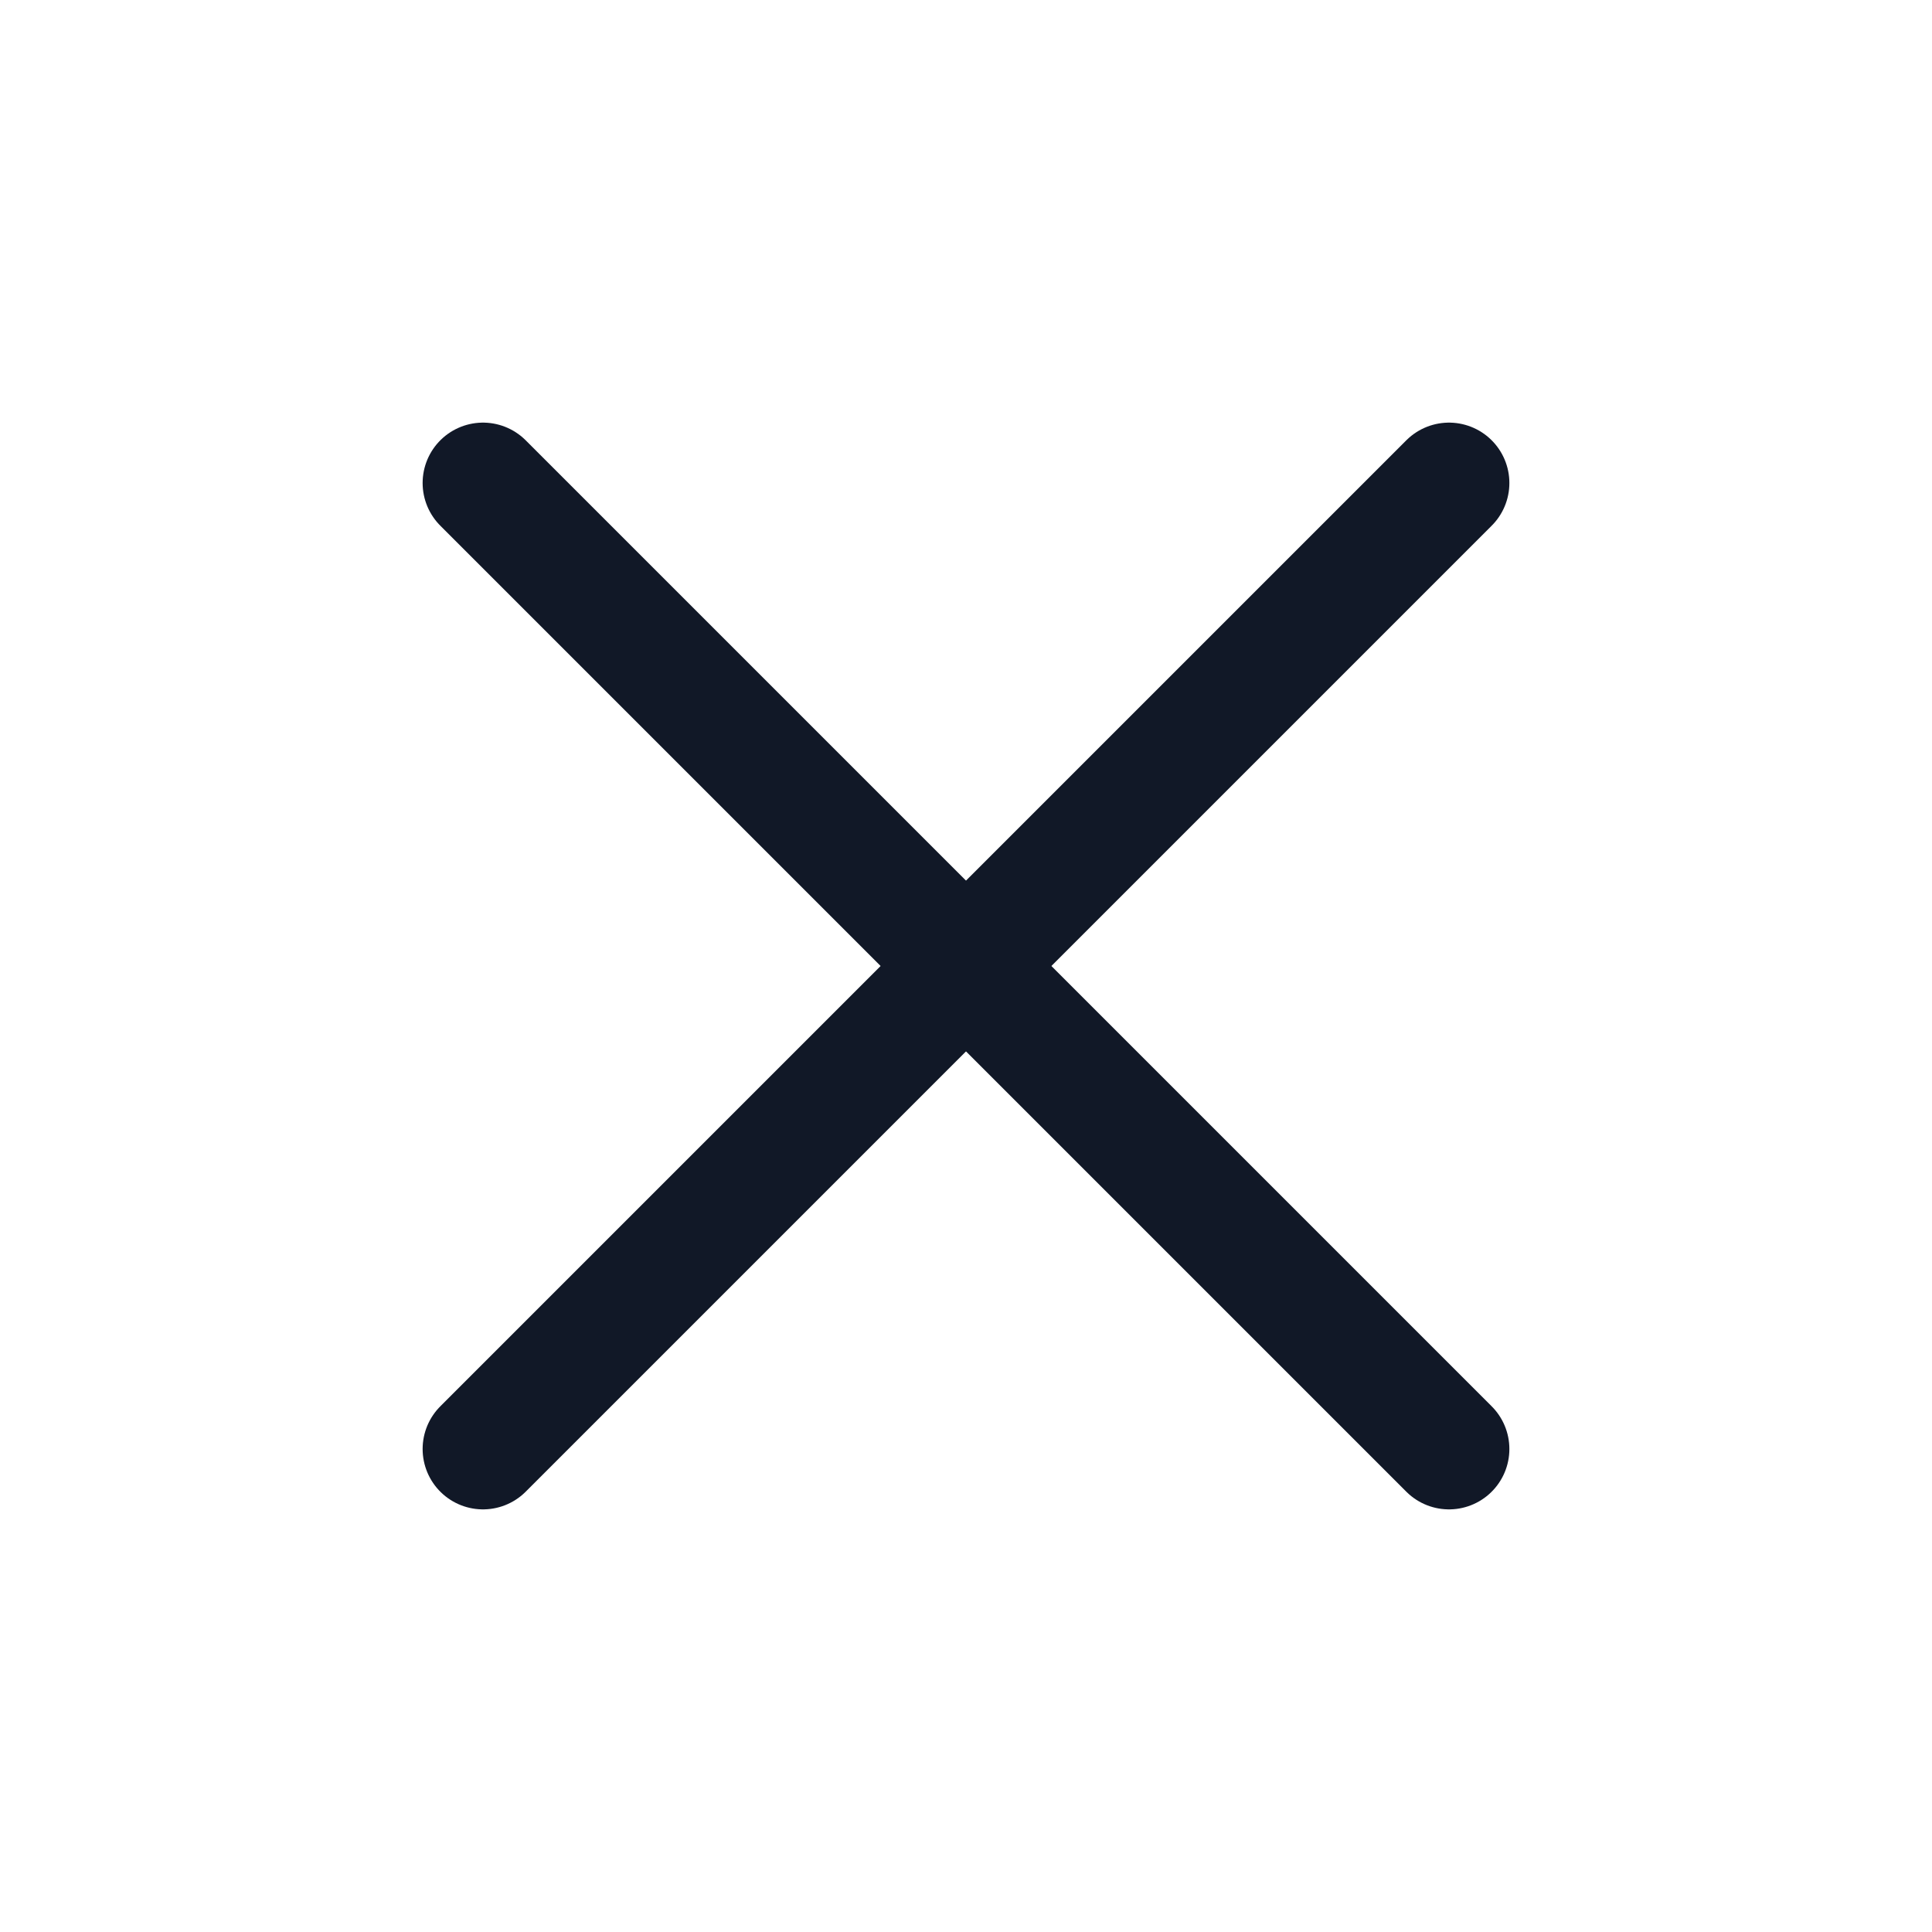
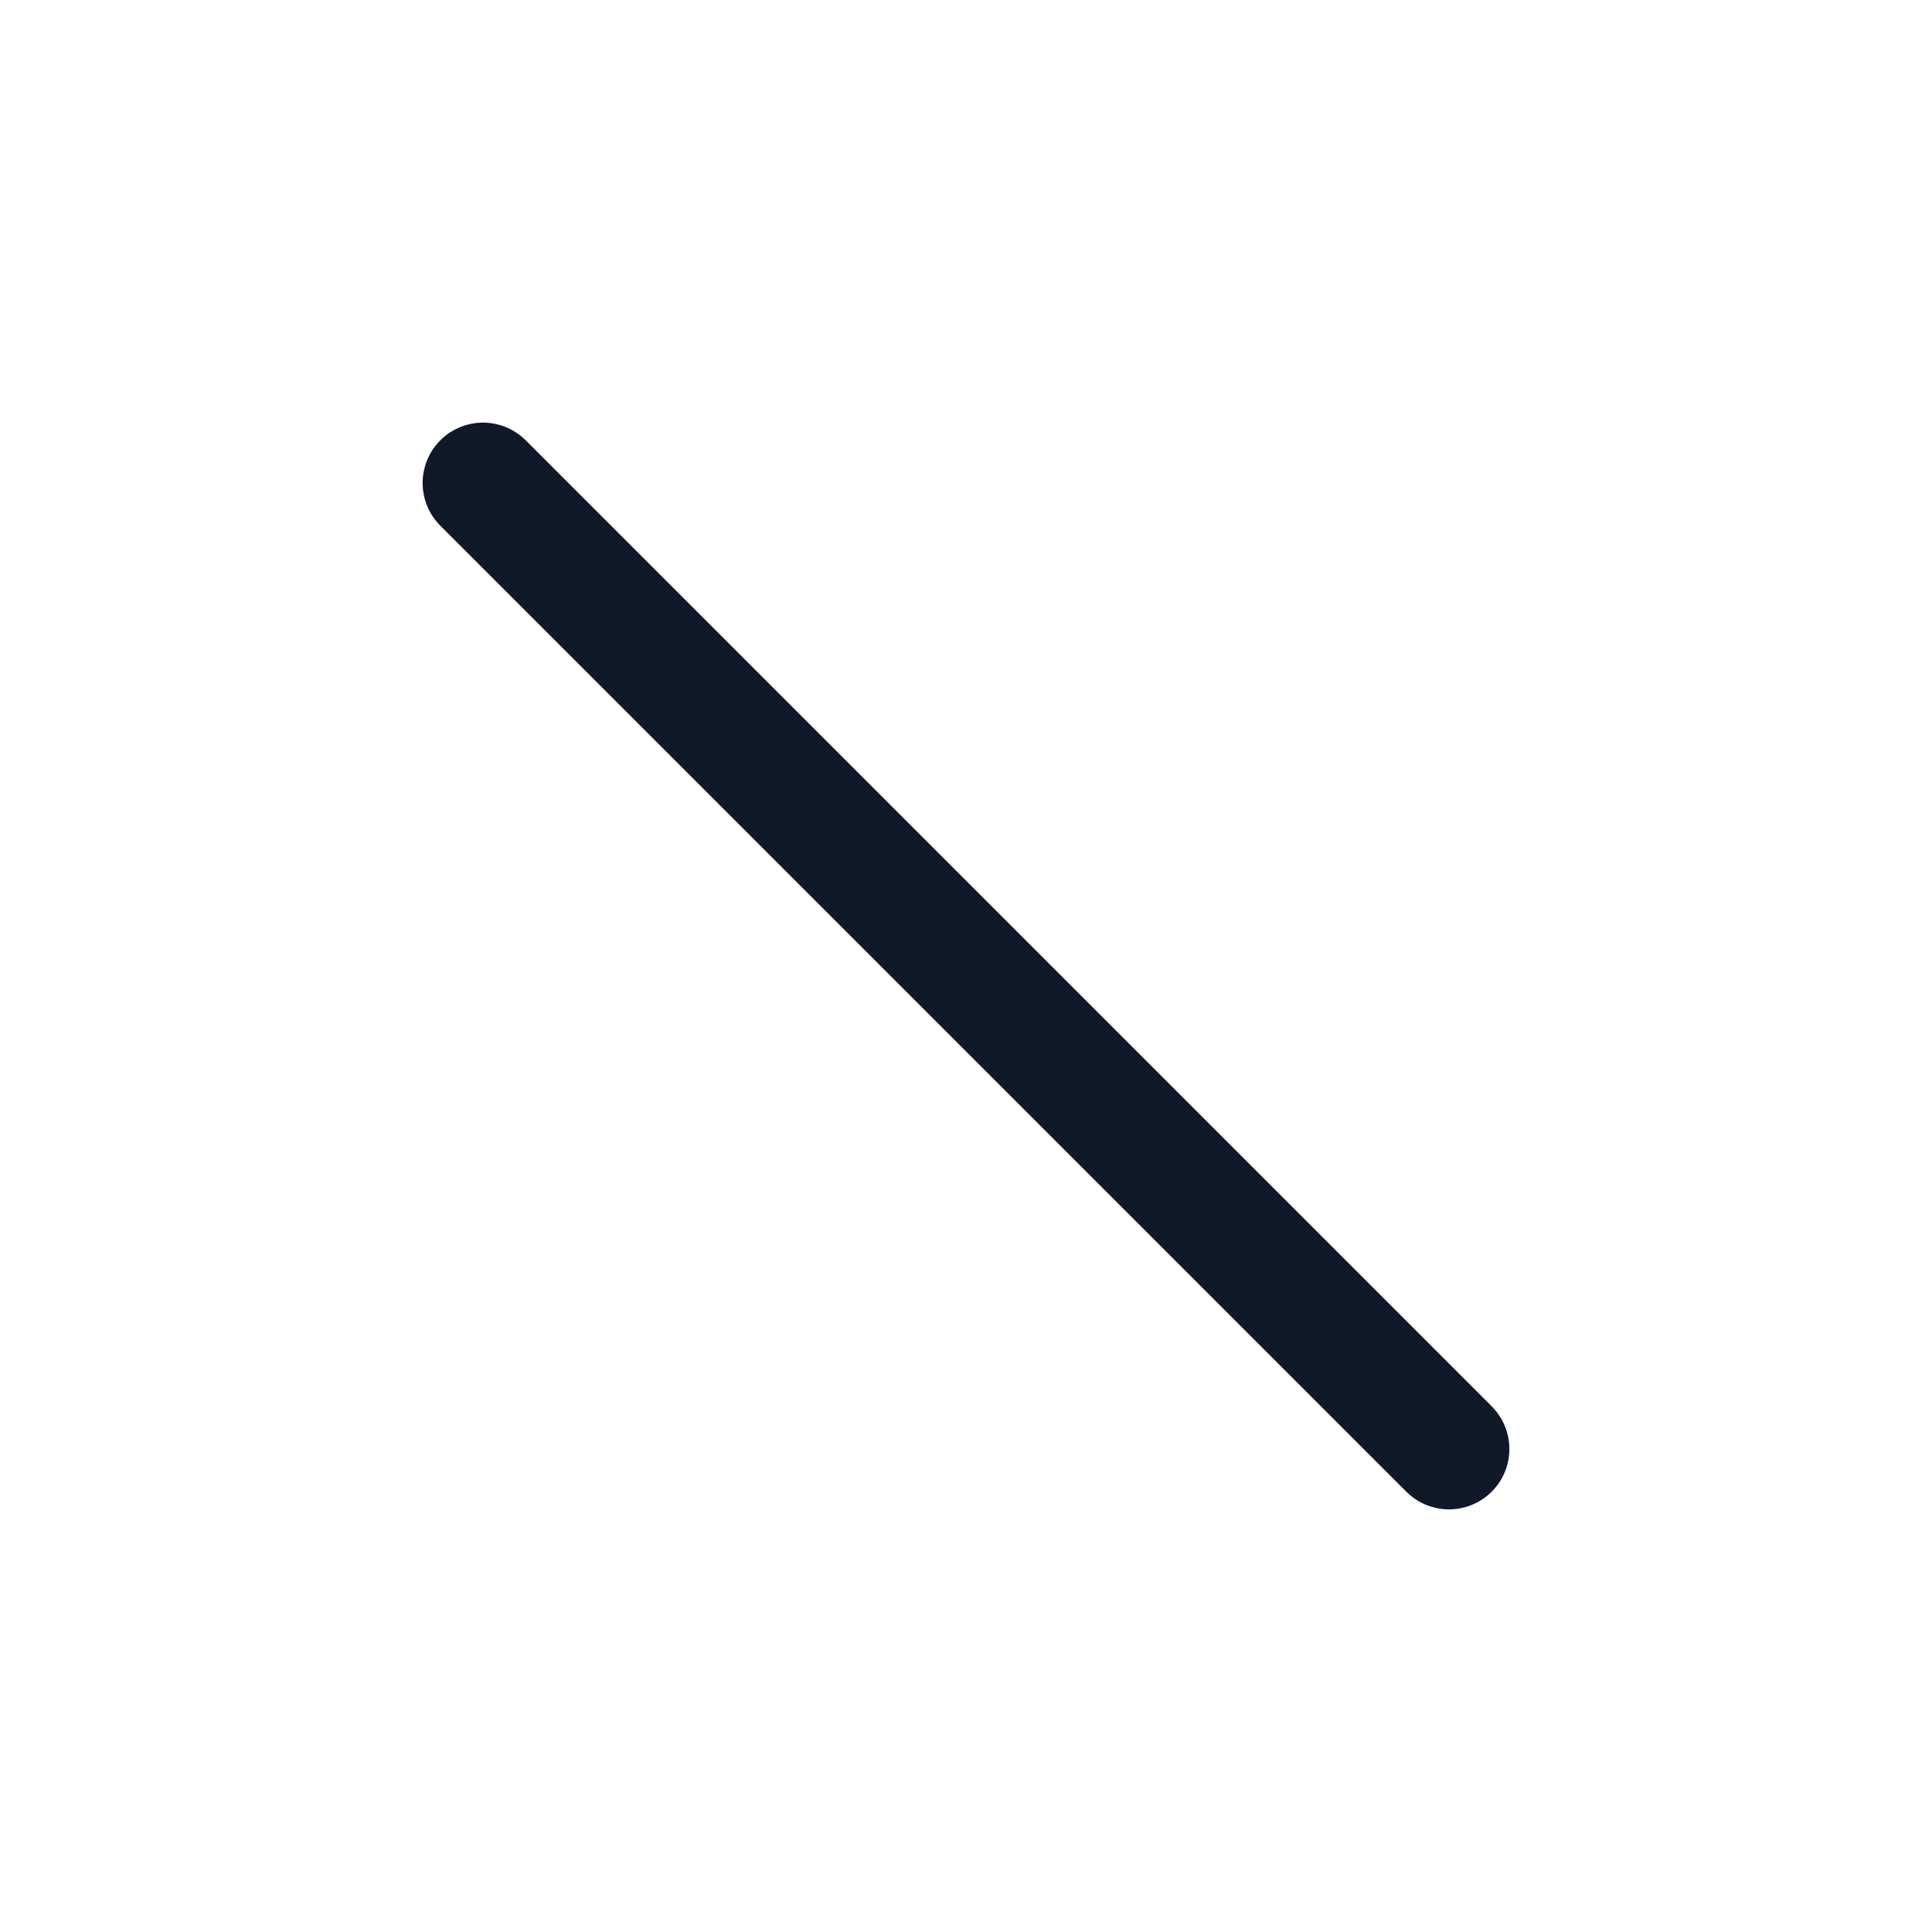
<svg xmlns="http://www.w3.org/2000/svg" width="24" height="24" viewBox="0 0 24 24" fill="none">
  <path d="M6 6L18 18" stroke="#111827" stroke-width="1.5" stroke-linecap="round" stroke-linejoin="round" />
-   <path d="M18 6L6 18" stroke="#111827" stroke-width="1.5" stroke-linecap="round" stroke-linejoin="round" />
</svg>